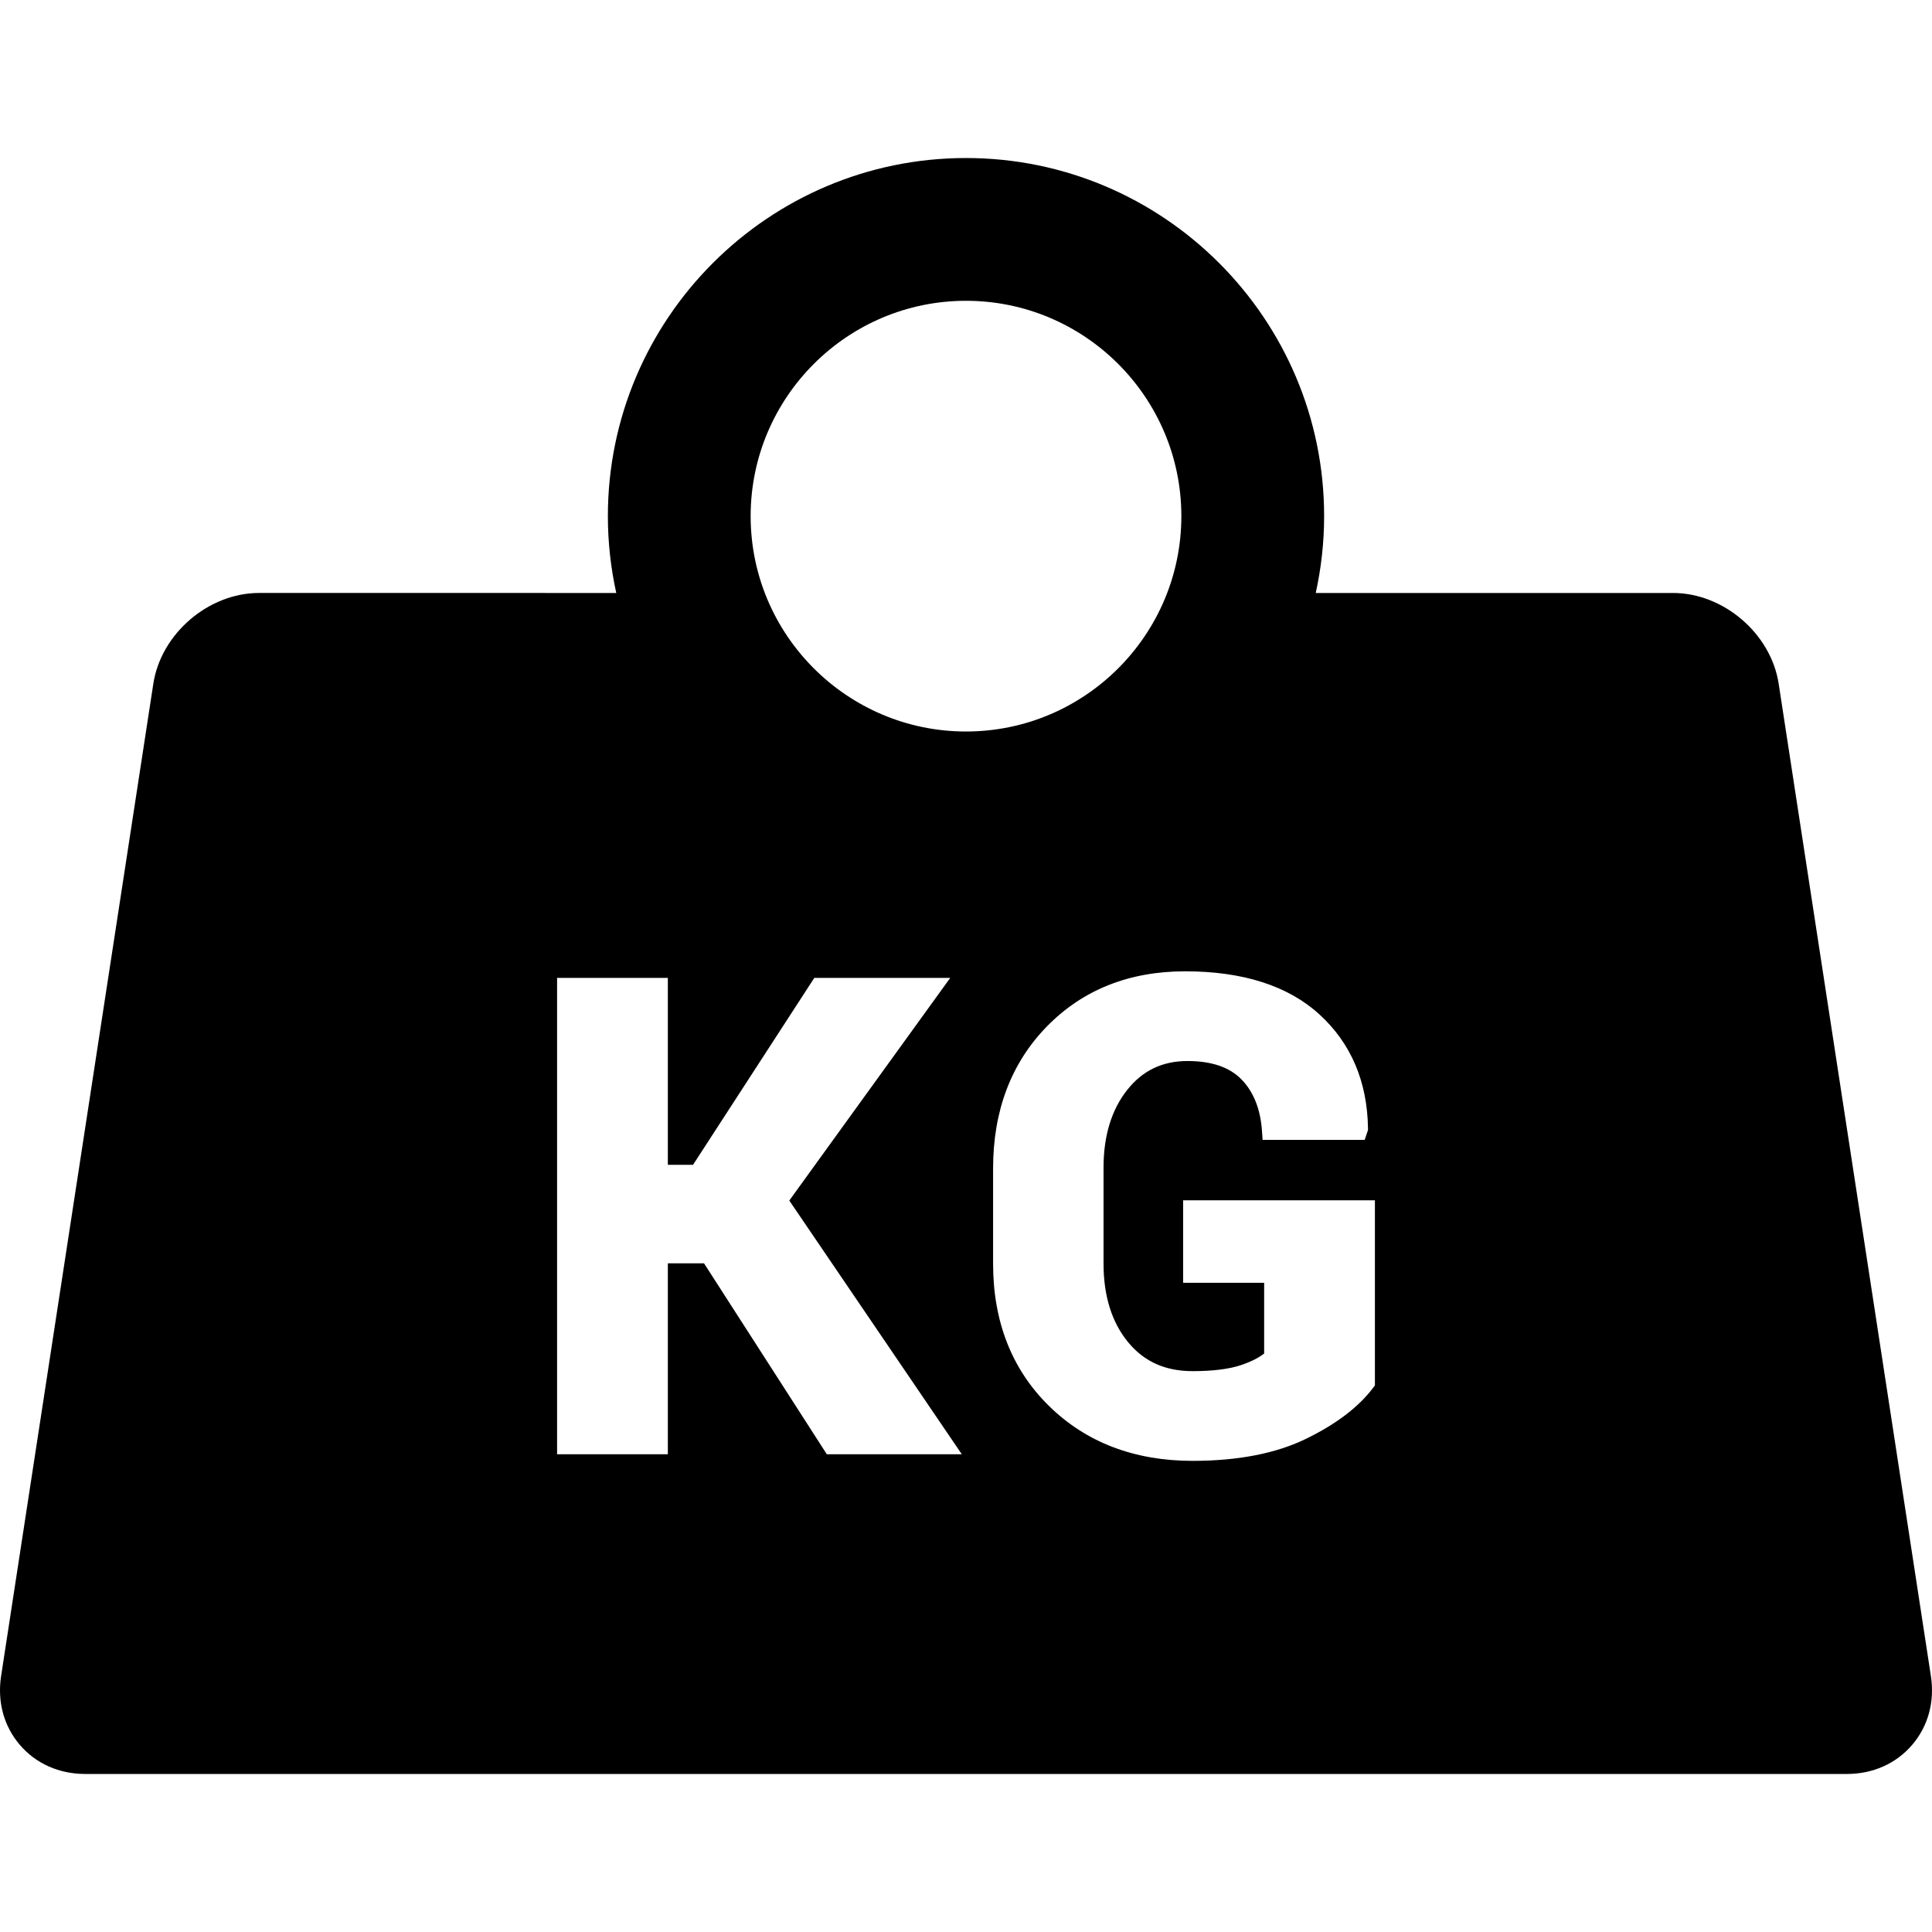
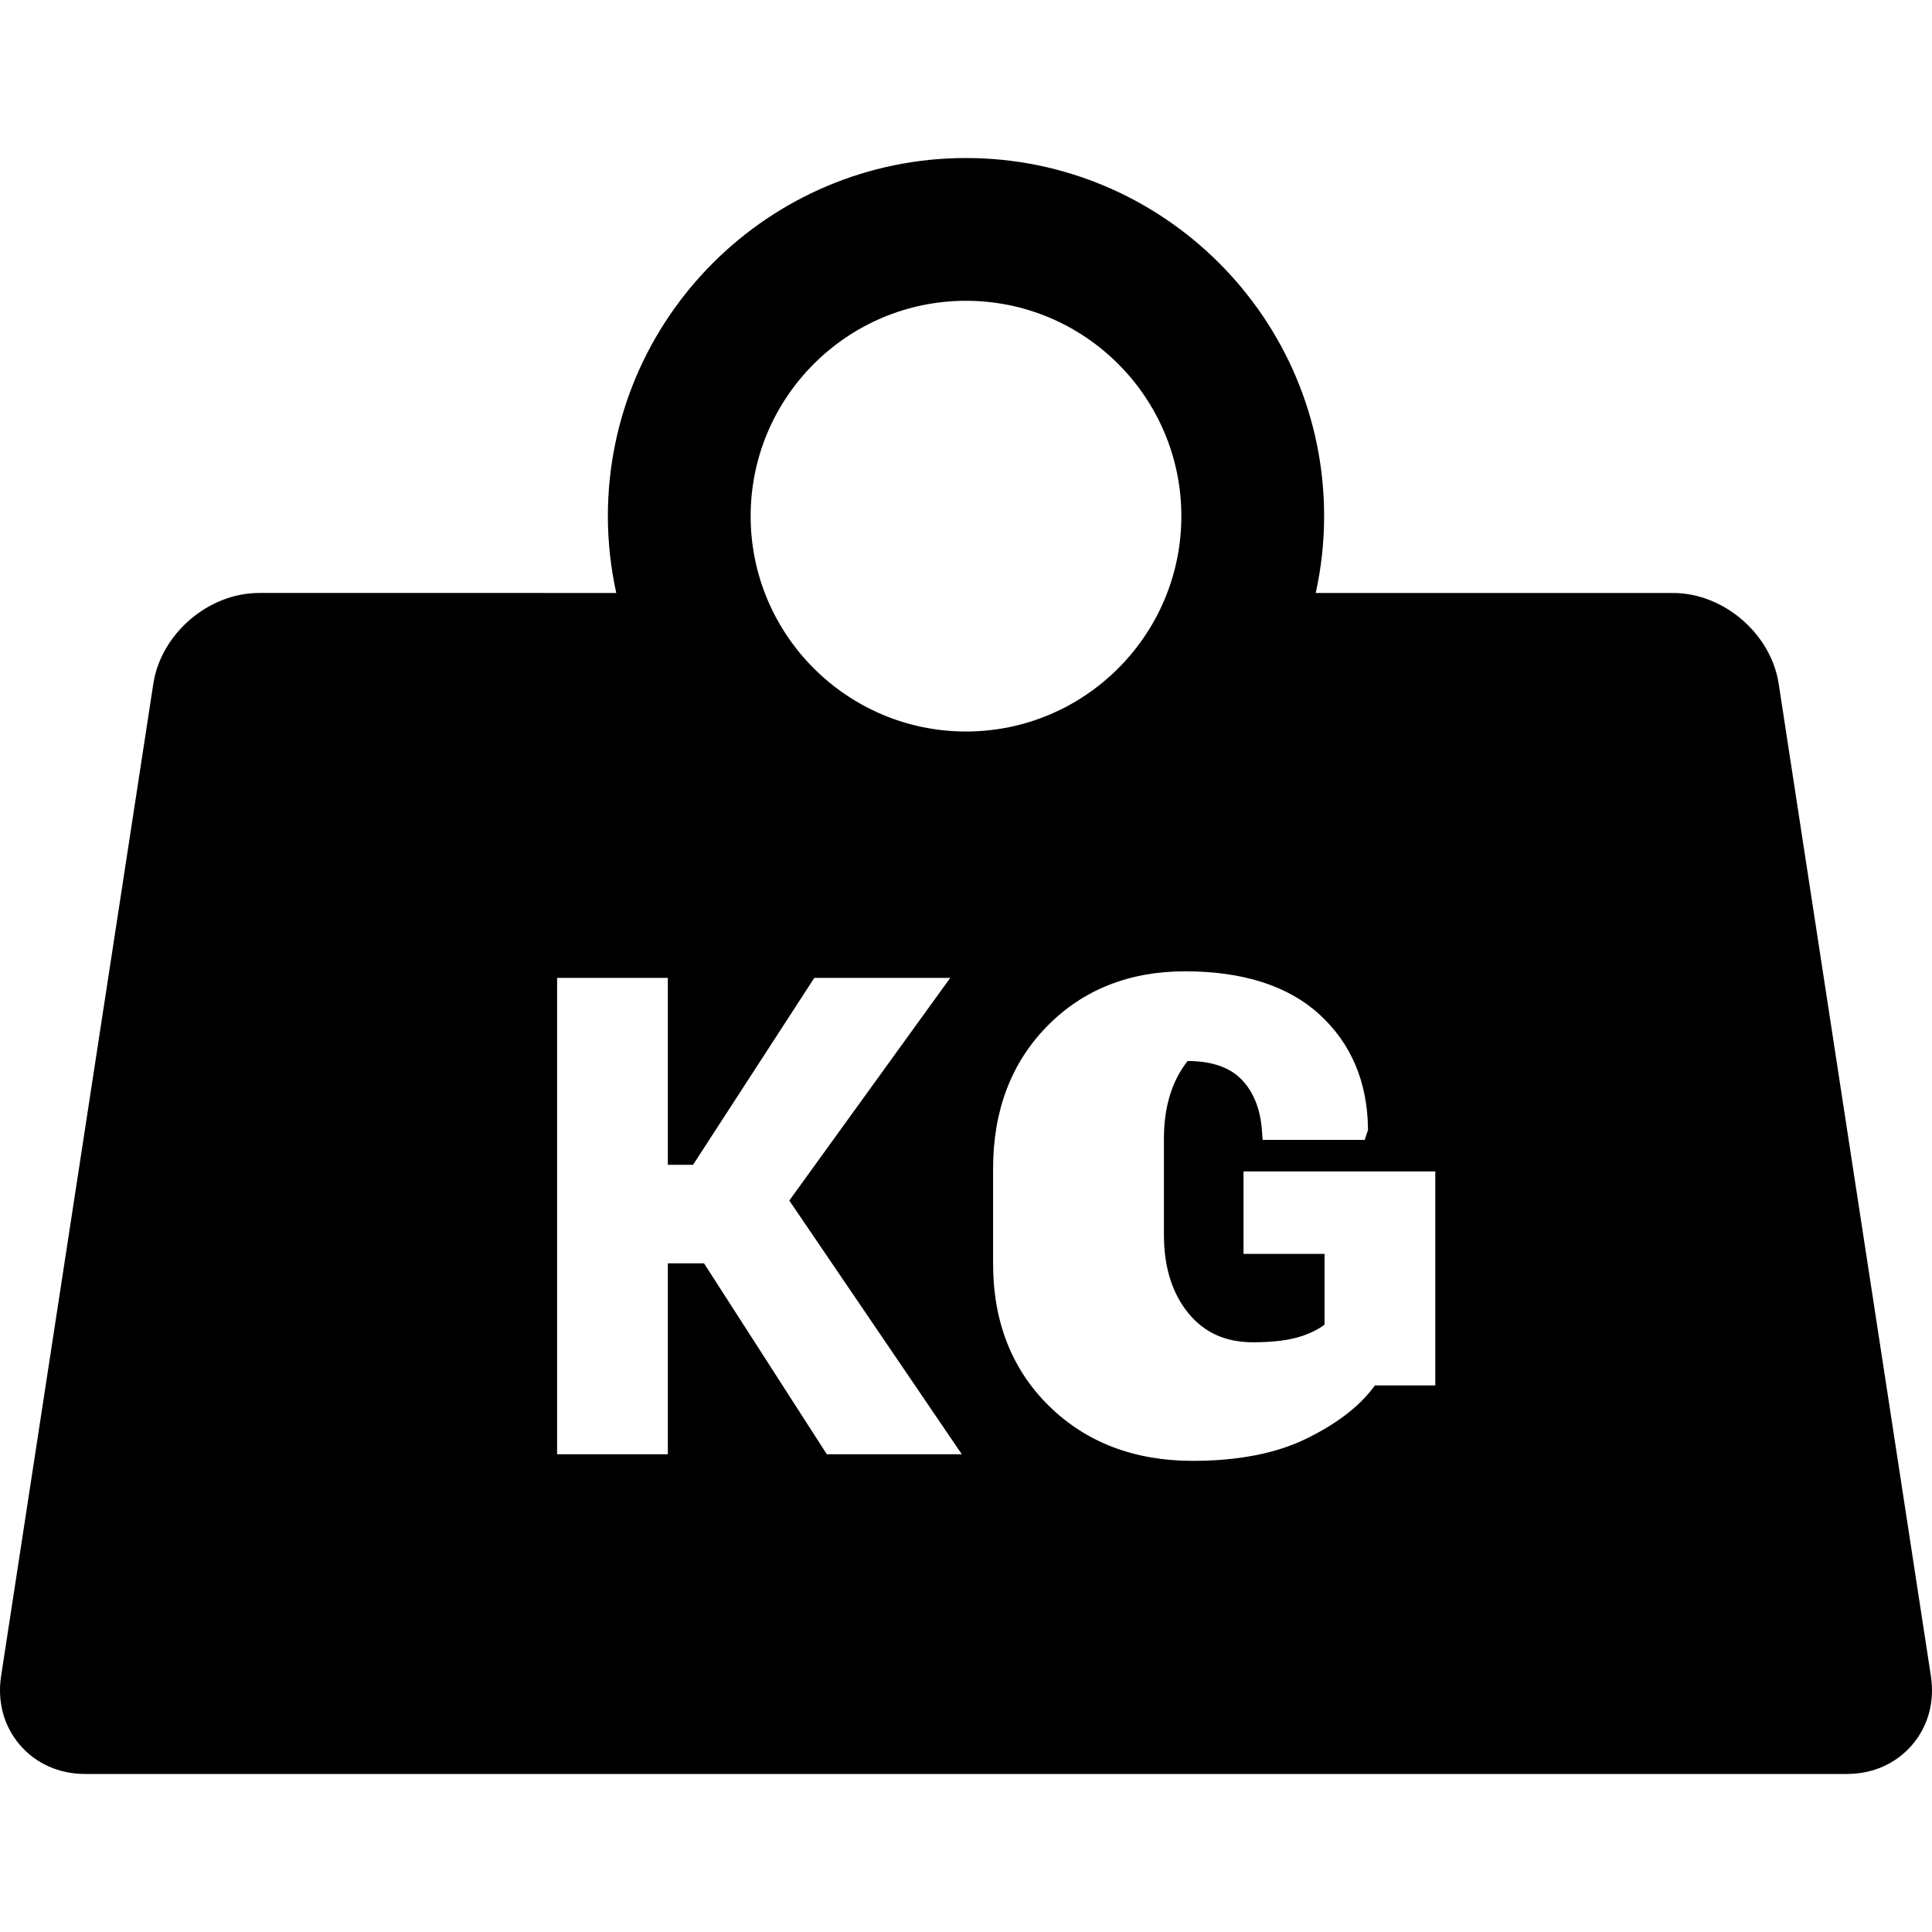
<svg xmlns="http://www.w3.org/2000/svg" version="1.1" id="Capa_1" x="0px" y="0px" viewBox="0 0 405.954 405.954" style="enable-background:new 0 0 405.954 405.954;" xml:space="preserve">
-   <path d="M405.721,352.165l-31.984-208.502c-1.613-10.515-11.579-19.068-22.217-19.068h-75.055c1.142-5.203,1.762-10.6,1.762-16.141  c0-41.493-33.757-75.25-75.25-75.25s-75.25,33.757-75.25,75.25c0,5.541,0.62,10.938,1.762,16.141H54.434  c-10.638,0-20.604,8.554-22.217,19.068L0.233,352.165c-0.829,5.408,0.572,10.552,3.948,14.485c3.375,3.933,8.248,6.099,13.72,6.099  h370.152c5.472,0,10.345-2.166,13.72-6.099C405.149,362.717,406.55,357.574,405.721,352.165z M202.977,63.204  c24.951,0,45.25,20.299,45.25,45.25s-20.299,45.25-45.25,45.25s-45.25-20.299-45.25-45.25S178.026,63.204,202.977,63.204z   M173.732,305.572l-25.804-40.126h-7.6v40.126h-23.271v-100.09h23.271v39.268h5.295l25.475-39.268h28.561l-33.81,46.78l36.248,53.31  H173.732z M288.896,291.11l-0.404,0.535c-3.038,4.02-7.776,7.615-14.084,10.688c-6.298,3.069-14.309,4.625-23.81,4.625  c-12.236,0-22.389-3.879-30.176-11.529c-7.798-7.658-11.752-17.709-11.752-29.871v-20.063c0-12.103,3.8-22.132,11.295-29.809  c7.505-7.691,17.278-11.592,29.049-11.592c12.162,0,21.664,3.052,28.243,9.071c6.62,6.059,10.047,14.106,10.187,23.92l0.005,0.34  l-0.696,2.083h-21.455l-0.129-1.861c-0.318-4.594-1.771-8.244-4.319-10.85c-2.499-2.558-6.303-3.854-11.307-3.854  c-5.301,0-9.451,1.984-12.688,6.067c-3.305,4.166-4.979,9.658-4.979,16.327v20.177c0,6.788,1.734,12.339,5.155,16.499  c3.368,4.1,7.807,6.093,13.567,6.093c4.249,0,7.676-0.43,10.184-1.275c2.049-0.692,3.673-1.509,4.843-2.434v-14.86h-17.026v-17.331  h40.298V291.11z" />
+   <path d="M405.721,352.165l-31.984-208.502c-1.613-10.515-11.579-19.068-22.217-19.068h-75.055c1.142-5.203,1.762-10.6,1.762-16.141  c0-41.493-33.757-75.25-75.25-75.25s-75.25,33.757-75.25,75.25c0,5.541,0.62,10.938,1.762,16.141H54.434  c-10.638,0-20.604,8.554-22.217,19.068L0.233,352.165c-0.829,5.408,0.572,10.552,3.948,14.485c3.375,3.933,8.248,6.099,13.72,6.099  h370.152c5.472,0,10.345-2.166,13.72-6.099C405.149,362.717,406.55,357.574,405.721,352.165z M202.977,63.204  c24.951,0,45.25,20.299,45.25,45.25s-20.299,45.25-45.25,45.25s-45.25-20.299-45.25-45.25S178.026,63.204,202.977,63.204z   M173.732,305.572l-25.804-40.126h-7.6v40.126h-23.271v-100.09h23.271v39.268h5.295l25.475-39.268h28.561l-33.81,46.78l36.248,53.31  H173.732z M288.896,291.11l-0.404,0.535c-3.038,4.02-7.776,7.615-14.084,10.688c-6.298,3.069-14.309,4.625-23.81,4.625  c-12.236,0-22.389-3.879-30.176-11.529c-7.798-7.658-11.752-17.709-11.752-29.871v-20.063c0-12.103,3.8-22.132,11.295-29.809  c7.505-7.691,17.278-11.592,29.049-11.592c12.162,0,21.664,3.052,28.243,9.071c6.62,6.059,10.047,14.106,10.187,23.92l0.005,0.34  l-0.696,2.083h-21.455l-0.129-1.861c-0.318-4.594-1.771-8.244-4.319-10.85c-2.499-2.558-6.303-3.854-11.307-3.854  c-3.305,4.166-4.979,9.658-4.979,16.327v20.177c0,6.788,1.734,12.339,5.155,16.499  c3.368,4.1,7.807,6.093,13.567,6.093c4.249,0,7.676-0.43,10.184-1.275c2.049-0.692,3.673-1.509,4.843-2.434v-14.86h-17.026v-17.331  h40.298V291.11z" />
  <g>
</g>
  <g>
</g>
  <g>
</g>
  <g>
</g>
  <g>
</g>
  <g>
</g>
  <g>
</g>
  <g>
</g>
  <g>
</g>
  <g>
</g>
  <g>
</g>
  <g>
</g>
  <g>
</g>
  <g>
</g>
  <g>
</g>
</svg>